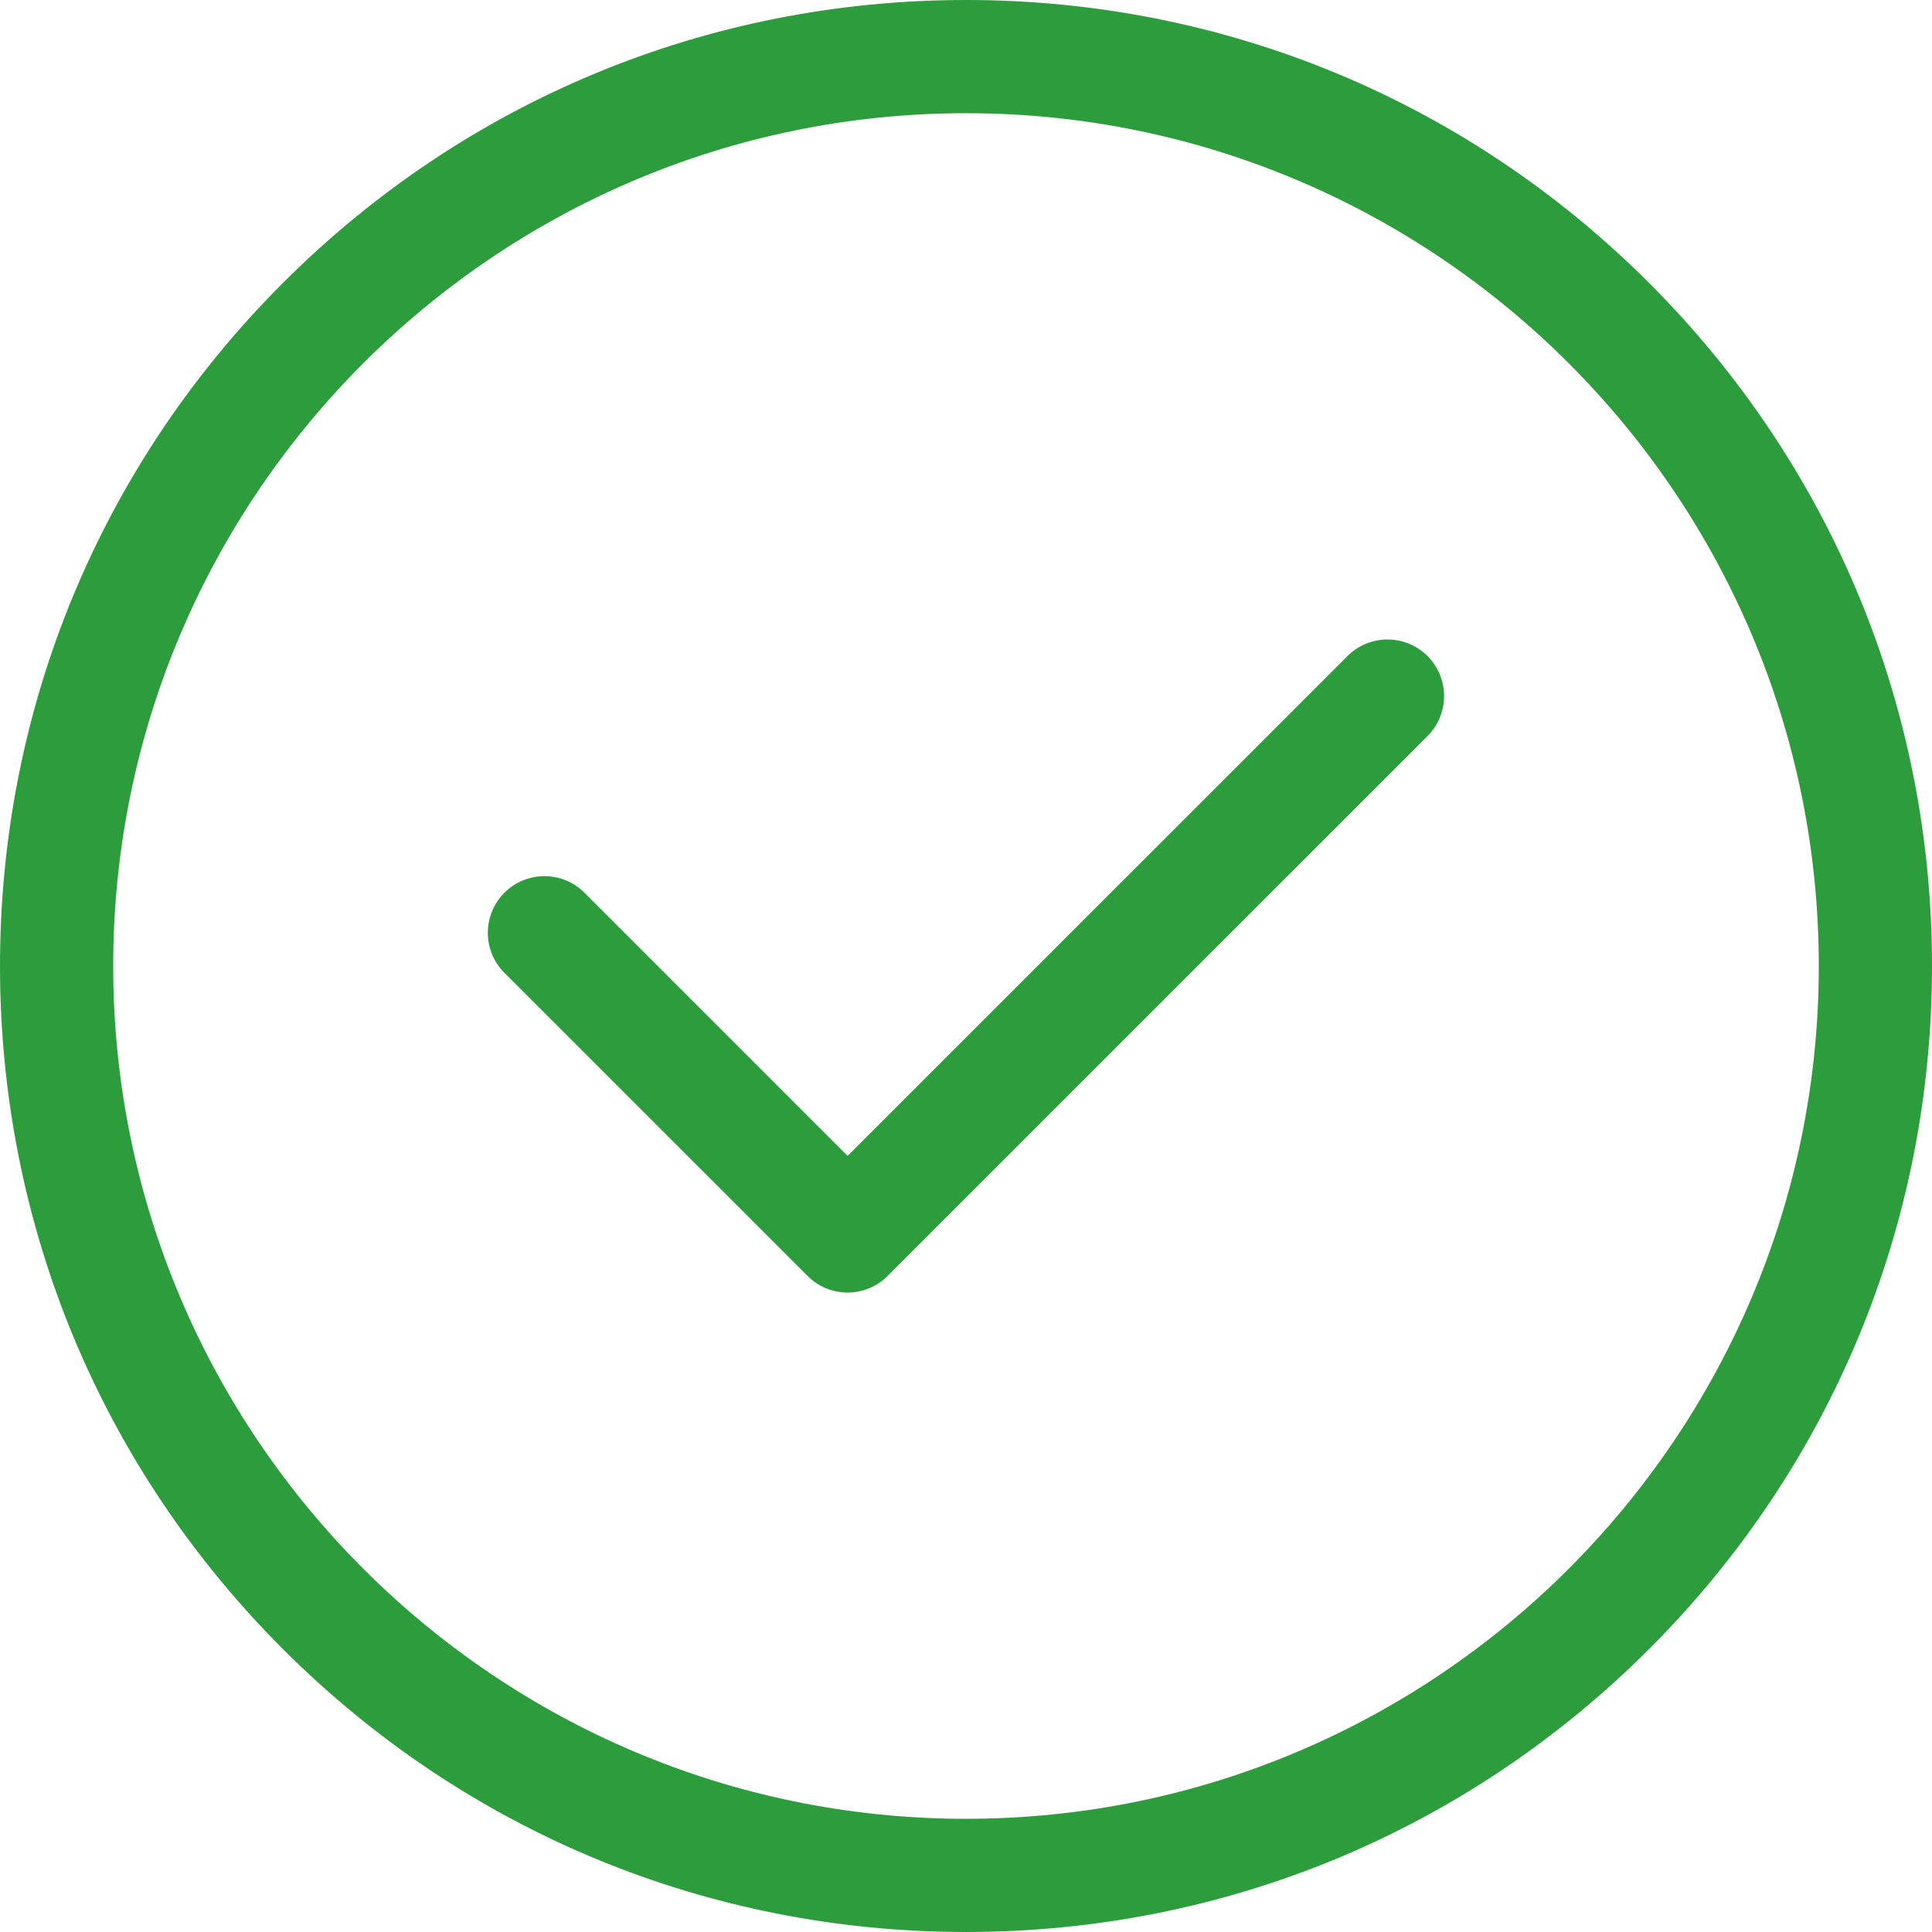
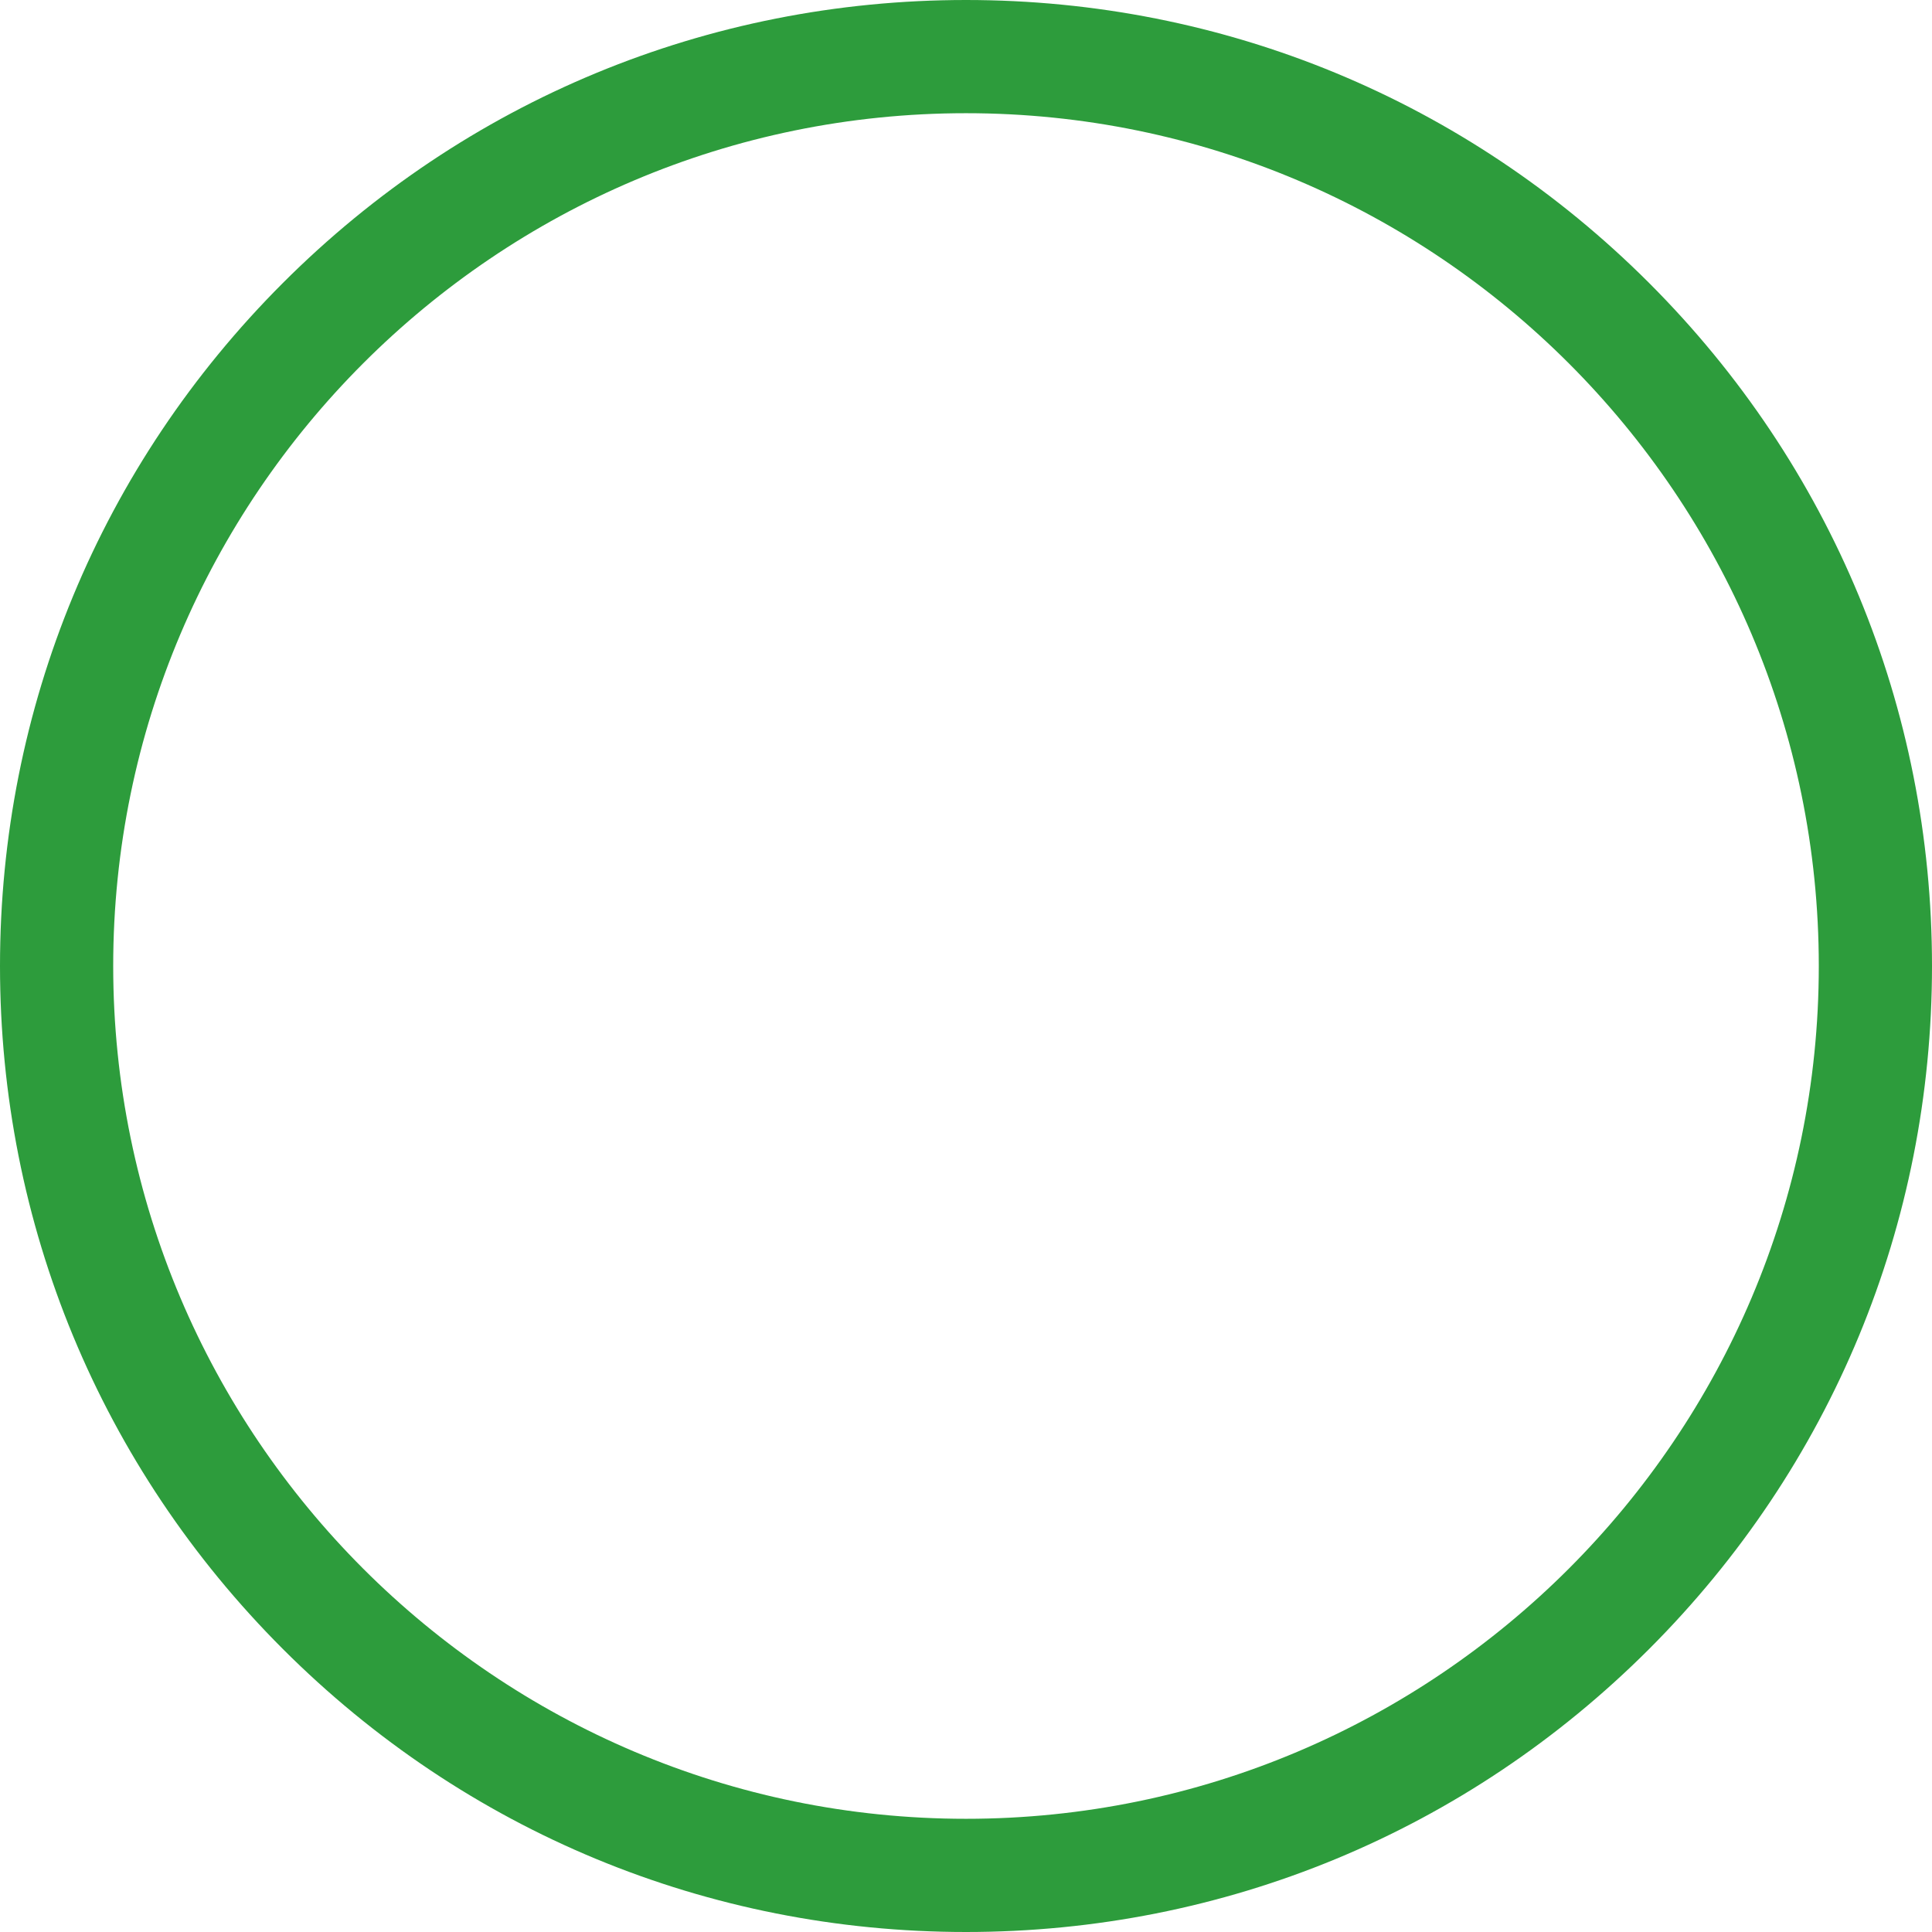
<svg xmlns="http://www.w3.org/2000/svg" viewBox="0 0 512 512">
  <path fill="#2D9C3C" d="M437.02 74.98C388.67 26.63 324.38 0 256 0 187.62 0 123.33 26.63 74.98 74.98 26.63 123.33 0 187.62 0 256s26.63 132.67 74.98 181.02C123.33 485.37 187.62 512 256 512c68.38 0 132.67-26.63 181.02-74.98C485.37 388.67 512 324.38 512 256s-26.63-132.67-74.98-181.02zM256 482C131.38 482 30 380.62 30 256S131.38 30 256 30s226 101.38 226 226-101.38 226-226 226z" />
-   <path fill="#2D9C3C" d="M378.3 173.86a15 15 0 0 0-21.2 0L224.62 306.32l-69.72-69.73a15 15 0 0 0-21.22 21.22l80.34 80.33a14.95 14.95 0 0 0 10.6 4.4c3.84 0 7.68-1.47 10.6-4.4L378.3 195.07a15 15 0 0 0 0-21.21z" />
</svg>